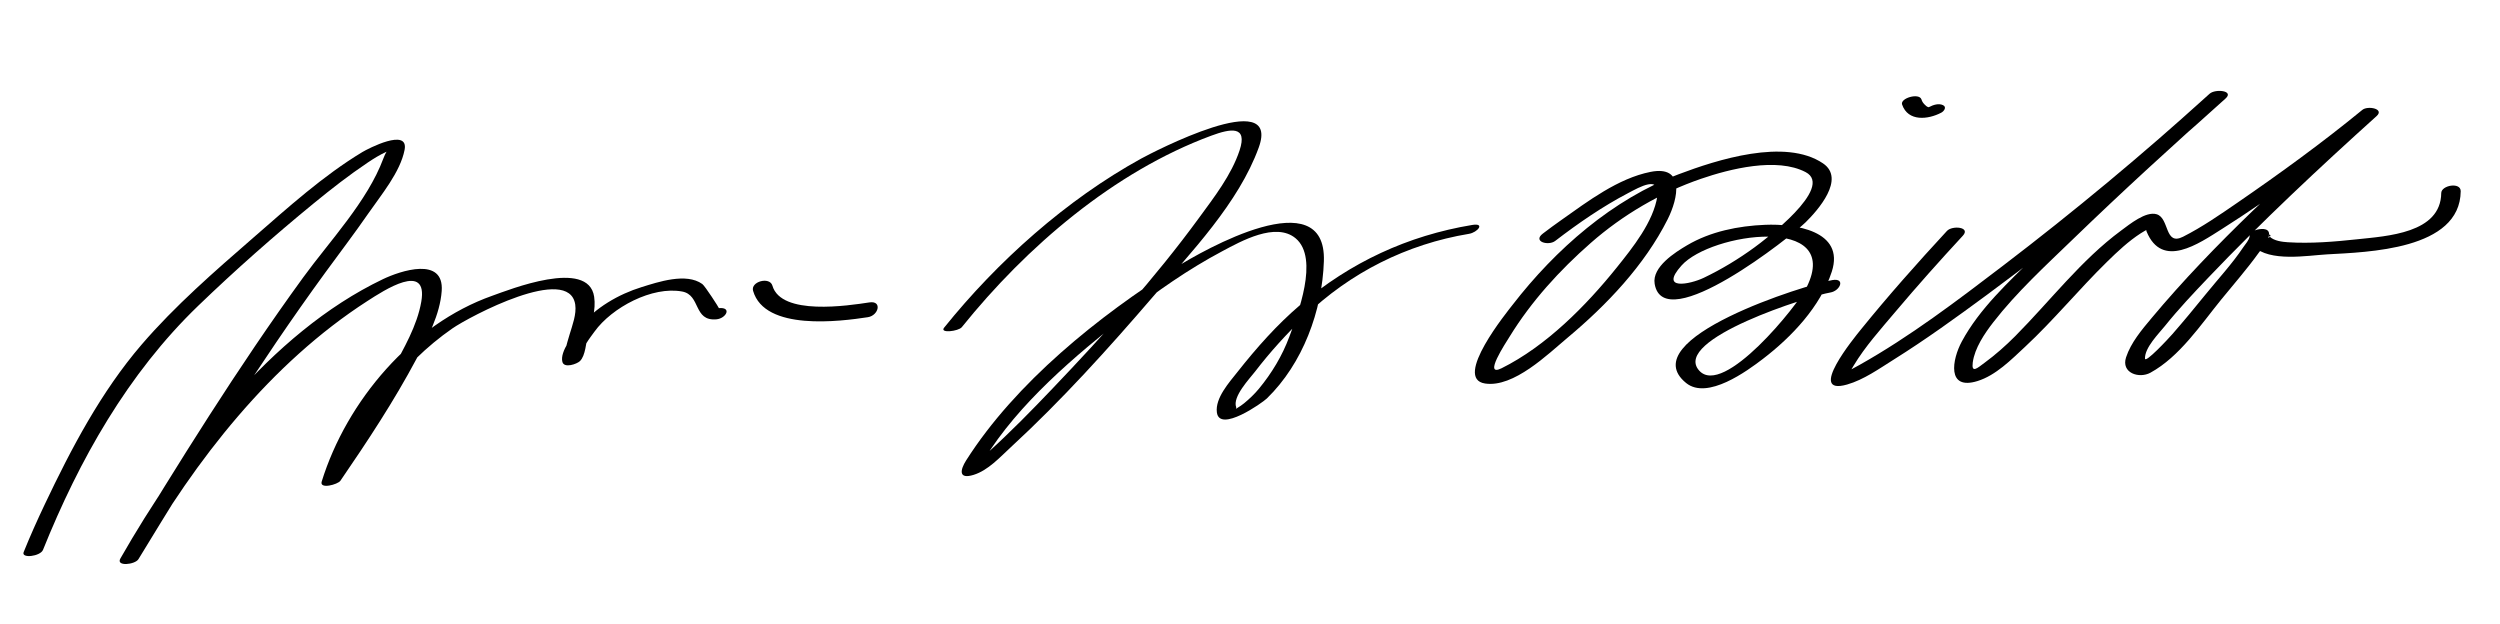
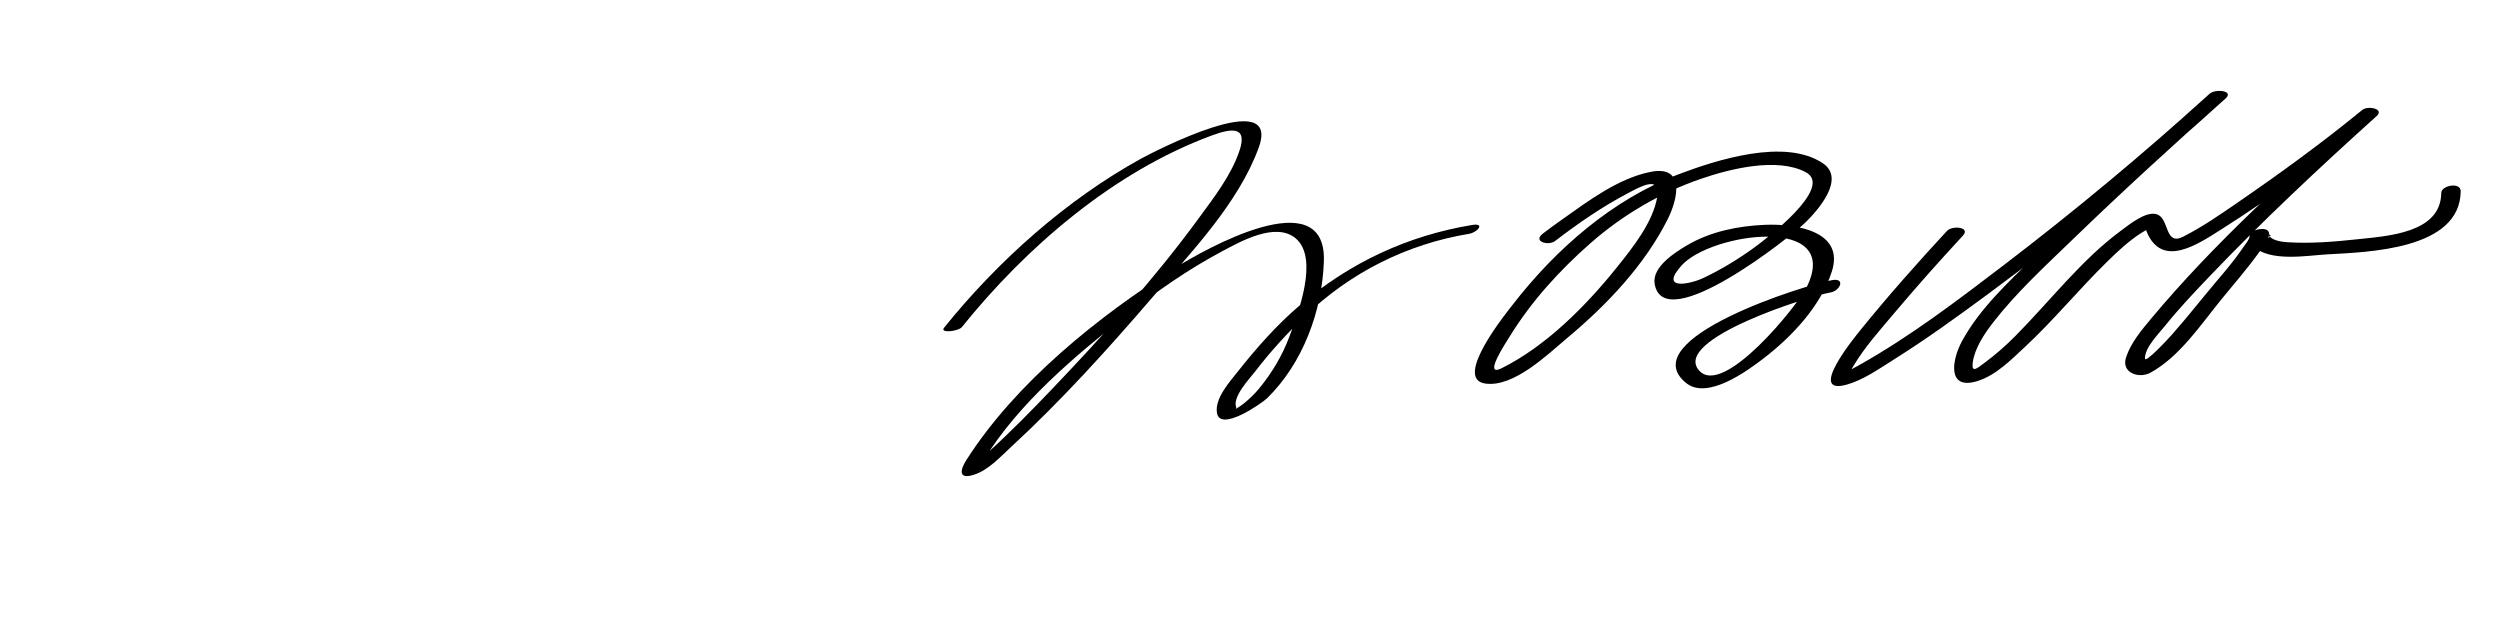
<svg xmlns="http://www.w3.org/2000/svg" version="1.1" width="425" height="106">
-   <path d="M7.312,93.474C13.47,78.165,21.755,63.487,33.69,51.987c6.304-6.074,12.885-11.881,19.656-17.429 c2.964-2.428,5.991-4.79,9.175-6.924c1.011-0.678,2.054-1.323,3.163-1.828c0.111-0.05-0.13,0.113-0.521,1.163 c-2.71,7.271-9.104,13.988-13.62,20.194C40.364,62.527,30.351,78.73,20.465,94.942c1.023,0.038,2.047,0.077,3.07,0.115 c9.632-16.827,22.514-33.309,38.926-43.884c2.794-1.8,10.354-6.767,9.157,0.12c-0.71,4.085-2.988,7.976-4.946,11.561 c-3.546,6.491-7.695,12.66-11.873,18.755c1.06-0.046,2.12-0.091,3.18-0.136c3.144-10.137,10.252-19.627,18.91-25.628 c2.9-2.01,19.859-11.035,20.901-4.071c0.244,1.63-0.494,3.525-0.95,5.06c-0.254,0.854-0.51,1.704-0.722,2.569 c-0.121,0.493-0.691,1.87-0.189,1.39c0.989-0.046,1.979-0.092,2.967-0.138c-0.301-1.099,1.556-3.43,2.169-4.281 c2.955-4.1,9.842-7.778,14.92-6.812c3.165,0.603,1.866,5.064,5.802,4.724c1.647-0.143,2.697-2.103,0.425-1.906 c0.052-0.004-2.338-3.749-2.824-4.1c-2.732-1.967-7.521-0.336-10.287,0.519c-3.938,1.218-7.917,3.509-10.535,6.752 c-0.962,1.192-3.452,4.17-2.955,5.983c0.306,1.113,2.458,0.35,2.968-0.138c0.977-0.934,1.018-3.165,1.388-4.409 c0.632-2.124,1.375-4.304,1.04-6.545c-0.986-6.589-14.484-1.169-17.333-0.162c-13.652,4.826-24.733,17.874-28.984,31.58 c-0.422,1.36,2.736,0.512,3.18-0.136c4.621-6.741,9.134-13.578,12.976-20.8c1.848-3.473,3.958-7.456,4.244-11.456 c0.425-5.918-7.004-3.442-9.995-2.01c-19.29,9.238-34.249,29.348-44.629,47.483c-0.807,1.41,2.497,1.056,3.07,0.115 c10.099-16.562,20.352-33.082,31.793-48.76c2.431-3.332,4.933-6.612,7.28-10.005c2.164-3.128,5.448-7.041,6.173-10.828 c0.726-3.794-6.224-0.19-7.169,0.379c-6.685,4.029-12.683,9.463-18.549,14.563c-6.57,5.714-13.308,11.563-18.993,18.18 c-6.889,8.018-11.956,17.652-16.462,27.156c-1.266,2.671-2.484,5.375-3.587,8.117C3.569,94.984,6.861,94.594,7.312,93.474 L7.312,93.474z" />
-   <path d="M128.024,49.44c1.98,6.879,14.828,5.198,19.511,4.484c1.837-0.28,2.481-2.853,0.262-2.515 c-3.572,0.544-15.003,2.313-16.489-2.85C130.853,46.976,127.57,47.863,128.024,49.44L128.024,49.44z" />
  <path d="M163.507,55.62c11.01-13.688,25.853-26.433,42.423-32.56c3.217-1.189,6.22-1.777,4.797,2.514 c-1.384,4.175-4.327,7.955-6.889,11.46c-7.525,10.298-16.161,19.848-24.954,29.067c-3.507,3.678-7.074,7.324-10.845,10.734 c-0.993,0.898-2.008,1.785-3.099,2.563c-1.032,0.736,1.578,0.524,1.665,0.092c0.093-0.461,0.412-0.923,0.652-1.314 c5.935-9.656,15.474-17.639,24.244-24.59c5.116-4.055,10.513-7.808,16.281-10.877c3.174-1.69,9.111-5.034,12.489-2.184 c4.038,3.406,0.305,12.982-1.089,16.732c-1.195,3.217-2.987,6.192-5.168,8.831c-0.749,0.905-1.604,1.717-2.509,2.464 c-0.366,0.295-0.752,0.563-1.157,0.803c-0.882,0.531-0.049,0.271-0.198-0.129c-0.669-1.786,2.302-4.868,3.213-6.056 c2.567-3.347,5.411-6.463,8.446-9.388c7.727-7.445,17.352-12.28,27.925-14.03c1.433-0.237,2.822-1.885,0.531-1.506 c-10.947,1.813-20.711,6.362-29.168,13.542c-4.004,3.4-7.502,7.362-10.749,11.476c-1.365,1.729-3.787,4.4-3.482,6.842 c0.439,3.523,7.743-1.631,8.494-2.361c6.123-5.953,9.42-14.9,9.698-23.337c0.457-13.808-20.476-1.889-25.146,1.048 c-13.117,8.249-27.259,19.586-35.669,32.814c-1.015,1.597-1.357,3.267,1.272,2.457c2.464-0.758,4.496-3.018,6.331-4.709 c8.631-7.951,16.572-16.748,24.213-25.64c6.406-7.455,14.515-15.88,17.929-25.303c3.841-10.597-18.184,0.893-19.985,1.884 c-12.711,6.992-24.418,17.45-33.51,28.753C159.697,56.703,162.94,56.325,163.507,55.62L163.507,55.62z" />
  <path d="M264.388,40.955c3.919-3.004,8.05-5.86,12.43-8.146c1.831-0.956,5.499-3.114,4.939,0.513 c-0.68,4.404-4.21,8.79-6.899,12.142c-5.227,6.517-12.032,13.388-19.598,17.143c-3.215,1.595,0.712-4.303,1.391-5.406 c3.688-5.995,8.488-11.252,13.76-15.883c5.465-4.8,11.904-8.568,18.779-10.928c4.867-1.671,12.873-3.698,17.771-1.127 c4.953,2.6-7.063,11.597-8.698,12.79c-2.712,1.979-5.602,3.731-8.631,5.178c-2.324,1.111-7.625,2.205-3.771-2.095 c5.013-5.592,27.355-8.7,21.297,3.633c-1.519,3.092-14.194,18.873-18.311,14.216c-4.703-5.321,18.875-12.696,22.302-13.257 c1.681-0.275,2.614-2.485,0.369-2.117c-4.383,0.717-34.125,10.008-24.875,17.503c3.61,2.926,10.379-2.055,13.053-4.101 c4.875-3.73,9.779-8.881,11.708-14.832c2.271-7.007-6.375-8.167-11.328-7.962c-4.57,0.188-9.292,1.128-13.279,3.483 c-1.977,1.167-5.989,3.67-5.505,6.554c1.539,9.153,23.299-8.142,25.659-10.46c2.061-2.024,6.833-7.394,2.964-10.019 c-6.43-4.362-18.115-0.585-24.522,1.839c-11.286,4.271-20.935,12.756-28.234,22.182c-0.884,1.142-10.203,12.56-4.704,13.399 c4.87,0.744,10.703-5.006,14.003-7.761c6.665-5.563,13.115-12.336,17.044-20.155c1.803-3.588,2.977-9.229-2.913-8.059 c-5.515,1.096-10.665,5.01-15.161,8.184c-1.063,0.75-2.115,1.517-3.147,2.308C260.506,41.071,263.231,41.841,264.388,40.955 L264.388,40.955z" />
  <path d="M330.979,39.262c-5.03,5.442-9.963,10.994-14.627,16.754c-1.08,1.334-9.284,11.328-2.347,9.354 c2.824-0.804,5.483-2.708,7.938-4.246c5.44-3.408,10.657-7.185,15.823-10.991c14.104-10.393,27.619-21.616,40.586-33.394 c1.492-1.355-1.747-1.663-2.707-0.812c-10.122,8.981-20.119,18.136-29.751,27.642c-4.466,4.406-9.376,8.901-12.386,14.484 c-1.656,3.07-2.606,8.365,2.667,6.725c3.121-0.97,5.733-3.631,8.06-5.795c4.906-4.565,9.179-9.794,13.971-14.485 c1.783-1.746,3.629-3.486,5.732-4.845c0.406-0.262,0.834-0.491,1.253-0.732c1.715-0.987-0.7-0.6-0.277,0.428 c2.643,6.424,8.806,2.118,12.894-0.472c8.499-5.385,16.648-11.465,24.508-17.74c0.474-0.381,0.945-0.764,1.414-1.151 c-0.806-0.353-1.611-0.706-2.417-1.059c-12.3,11.088-24.884,22.396-35.52,35.119c-1.674,2.002-3.534,4.184-4.362,6.7 c-0.873,2.655,2.213,3.674,4.15,2.61c4.954-2.721,8.538-8.138,12.02-12.423c2.131-2.624,4.396-5.192,6.368-7.94 c0.581-0.81,1.724-2.052,1.775-3.144c0.058-1.22-1.648-0.977-2.354-0.706c-1.332,0.511-1.174,1.874-0.322,2.709 c2.794,2.74,9.174,1.583,12.518,1.392c6.851-0.391,22.629-0.741,22.736-10.734c0.018-1.603-3.297-1.02-3.311,0.31 c-0.074,6.847-9.218,7.31-14.309,7.86c-3.872,0.418-7.888,0.75-11.775,0.502c-0.935-0.06-2.34-0.23-3.069-0.946 c-0.725-0.71,1.287-0.277-1.071,0.627c-0.784-0.235-1.569-0.47-2.354-0.706c-0.028,0.595-0.757,1.4-1.063,1.859 c-1.905,2.851-4.32,5.44-6.476,8.104c-1.827,2.259-3.68,4.497-5.592,6.686c-0.688,0.787-4.629,5.021-4.653,4.149 c-0.053-1.865,2.346-4.237,3.392-5.541c2.308-2.875,4.85-5.567,7.392-8.233c9.106-9.553,18.786-18.609,28.588-27.444 c1.4-1.263-1.511-1.801-2.417-1.059c-6.813,5.584-13.966,10.78-21.223,15.77c-2.987,2.054-6.018,4.156-9.258,5.796 c-3.18,1.61-2.286-3.161-4.492-3.822c-1.841-0.552-4.608,1.717-6.035,2.769c-6.787,5.002-12.076,11.977-17.972,17.917 c-1.652,1.665-3.41,3.22-5.302,4.606c-1.148,0.842-2.205,1.833-1.952-0.094c0.319-2.43,2.021-4.942,3.491-6.835 c3.98-5.125,8.894-9.624,13.545-14.122c8.455-8.176,17.148-16.121,25.947-23.926c-0.902-0.271-1.805-0.541-2.707-0.812 c-11.297,10.262-23.037,20.016-35.171,29.273c-7.798,5.949-15.774,12.019-24.345,16.833c-0.851,0.478-1.743,0.986-2.668,1.31 c-0.814,0.285,0.698,0.748,0.962,0.088c0.178-0.445,0.451-0.862,0.696-1.271c1.956-3.266,4.604-6.192,7.048-9.093 c3.729-4.424,7.59-8.746,11.518-12.995C335.065,38.58,331.884,38.284,330.979,39.262L330.979,39.262z" />
-   <path d="M323.357,17.773c1.009,2.936,4.413,2.563,6.661,1.38c0.468-0.246,0.976-0.953,0.288-1.28 c-0.733-0.349-1.66-0.042-2.325,0.308c-0.128,0.067-0.418,0.105-0.153,0.065c0.237-0.035,0.012-0.013,0.021-0.009 c-0.302-0.104-0.489-0.274-0.705-0.508c-0.276-0.3-0.372-0.458-0.501-0.835C326.246,15.739,322.983,16.684,323.357,17.773 L323.357,17.773z" />
</svg>